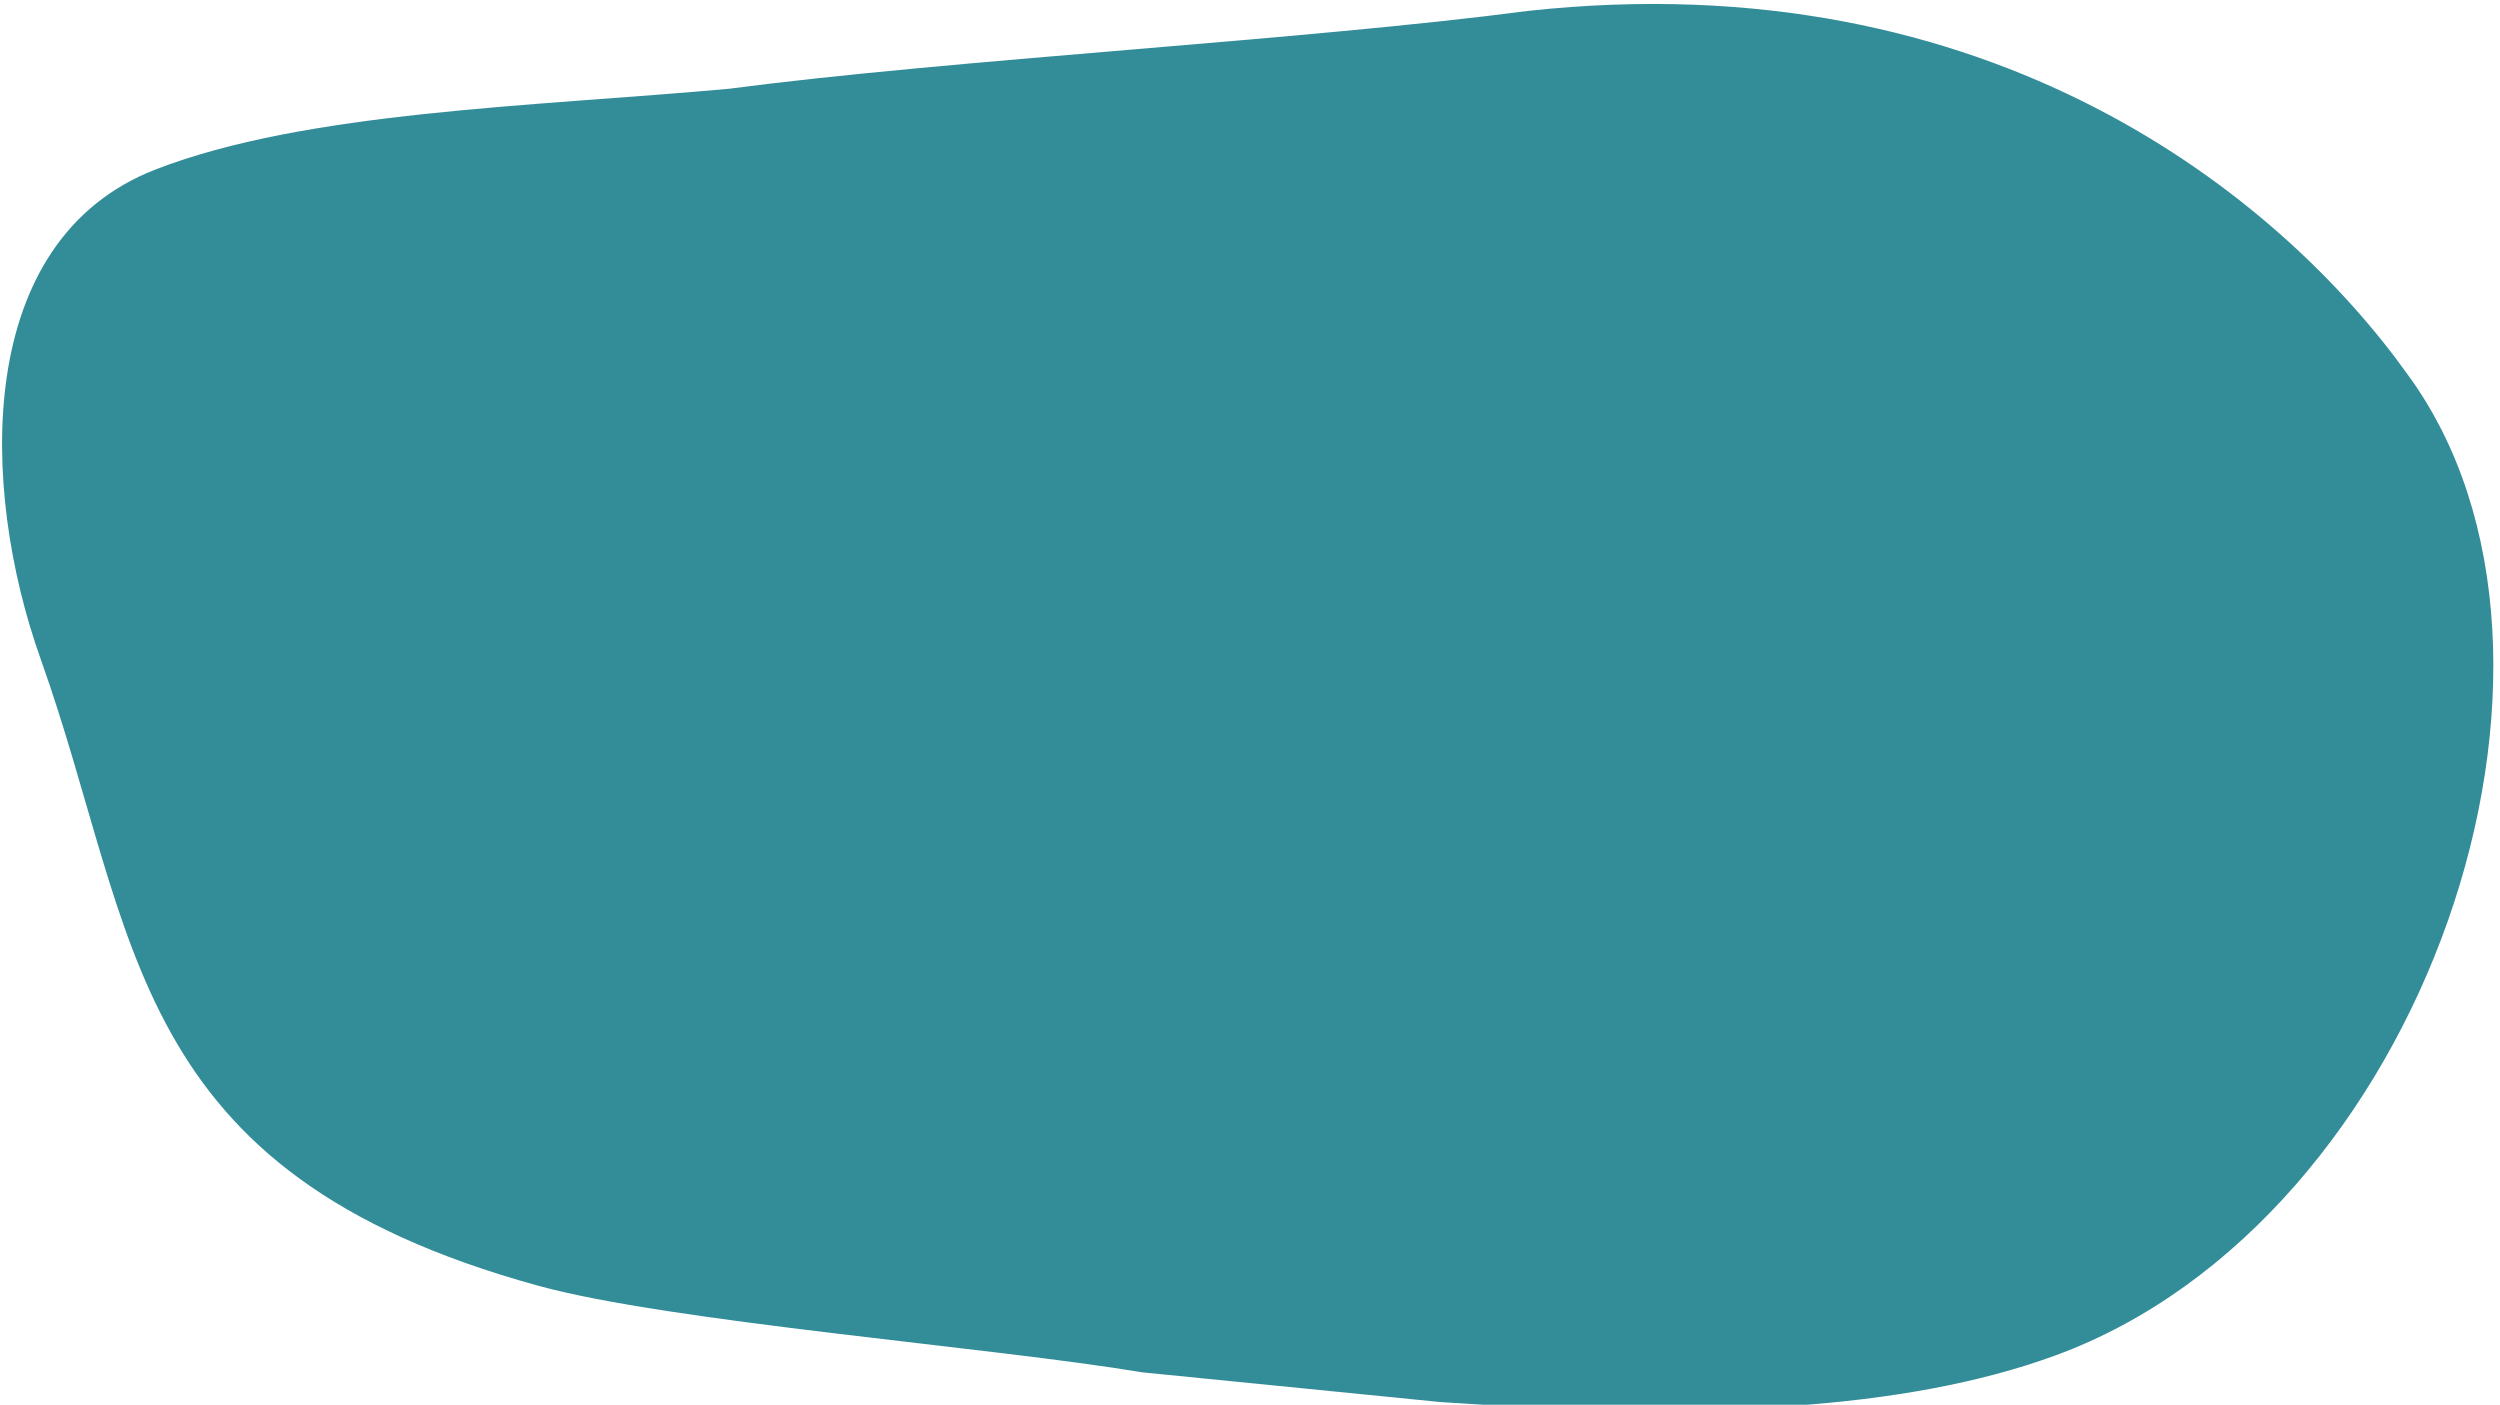
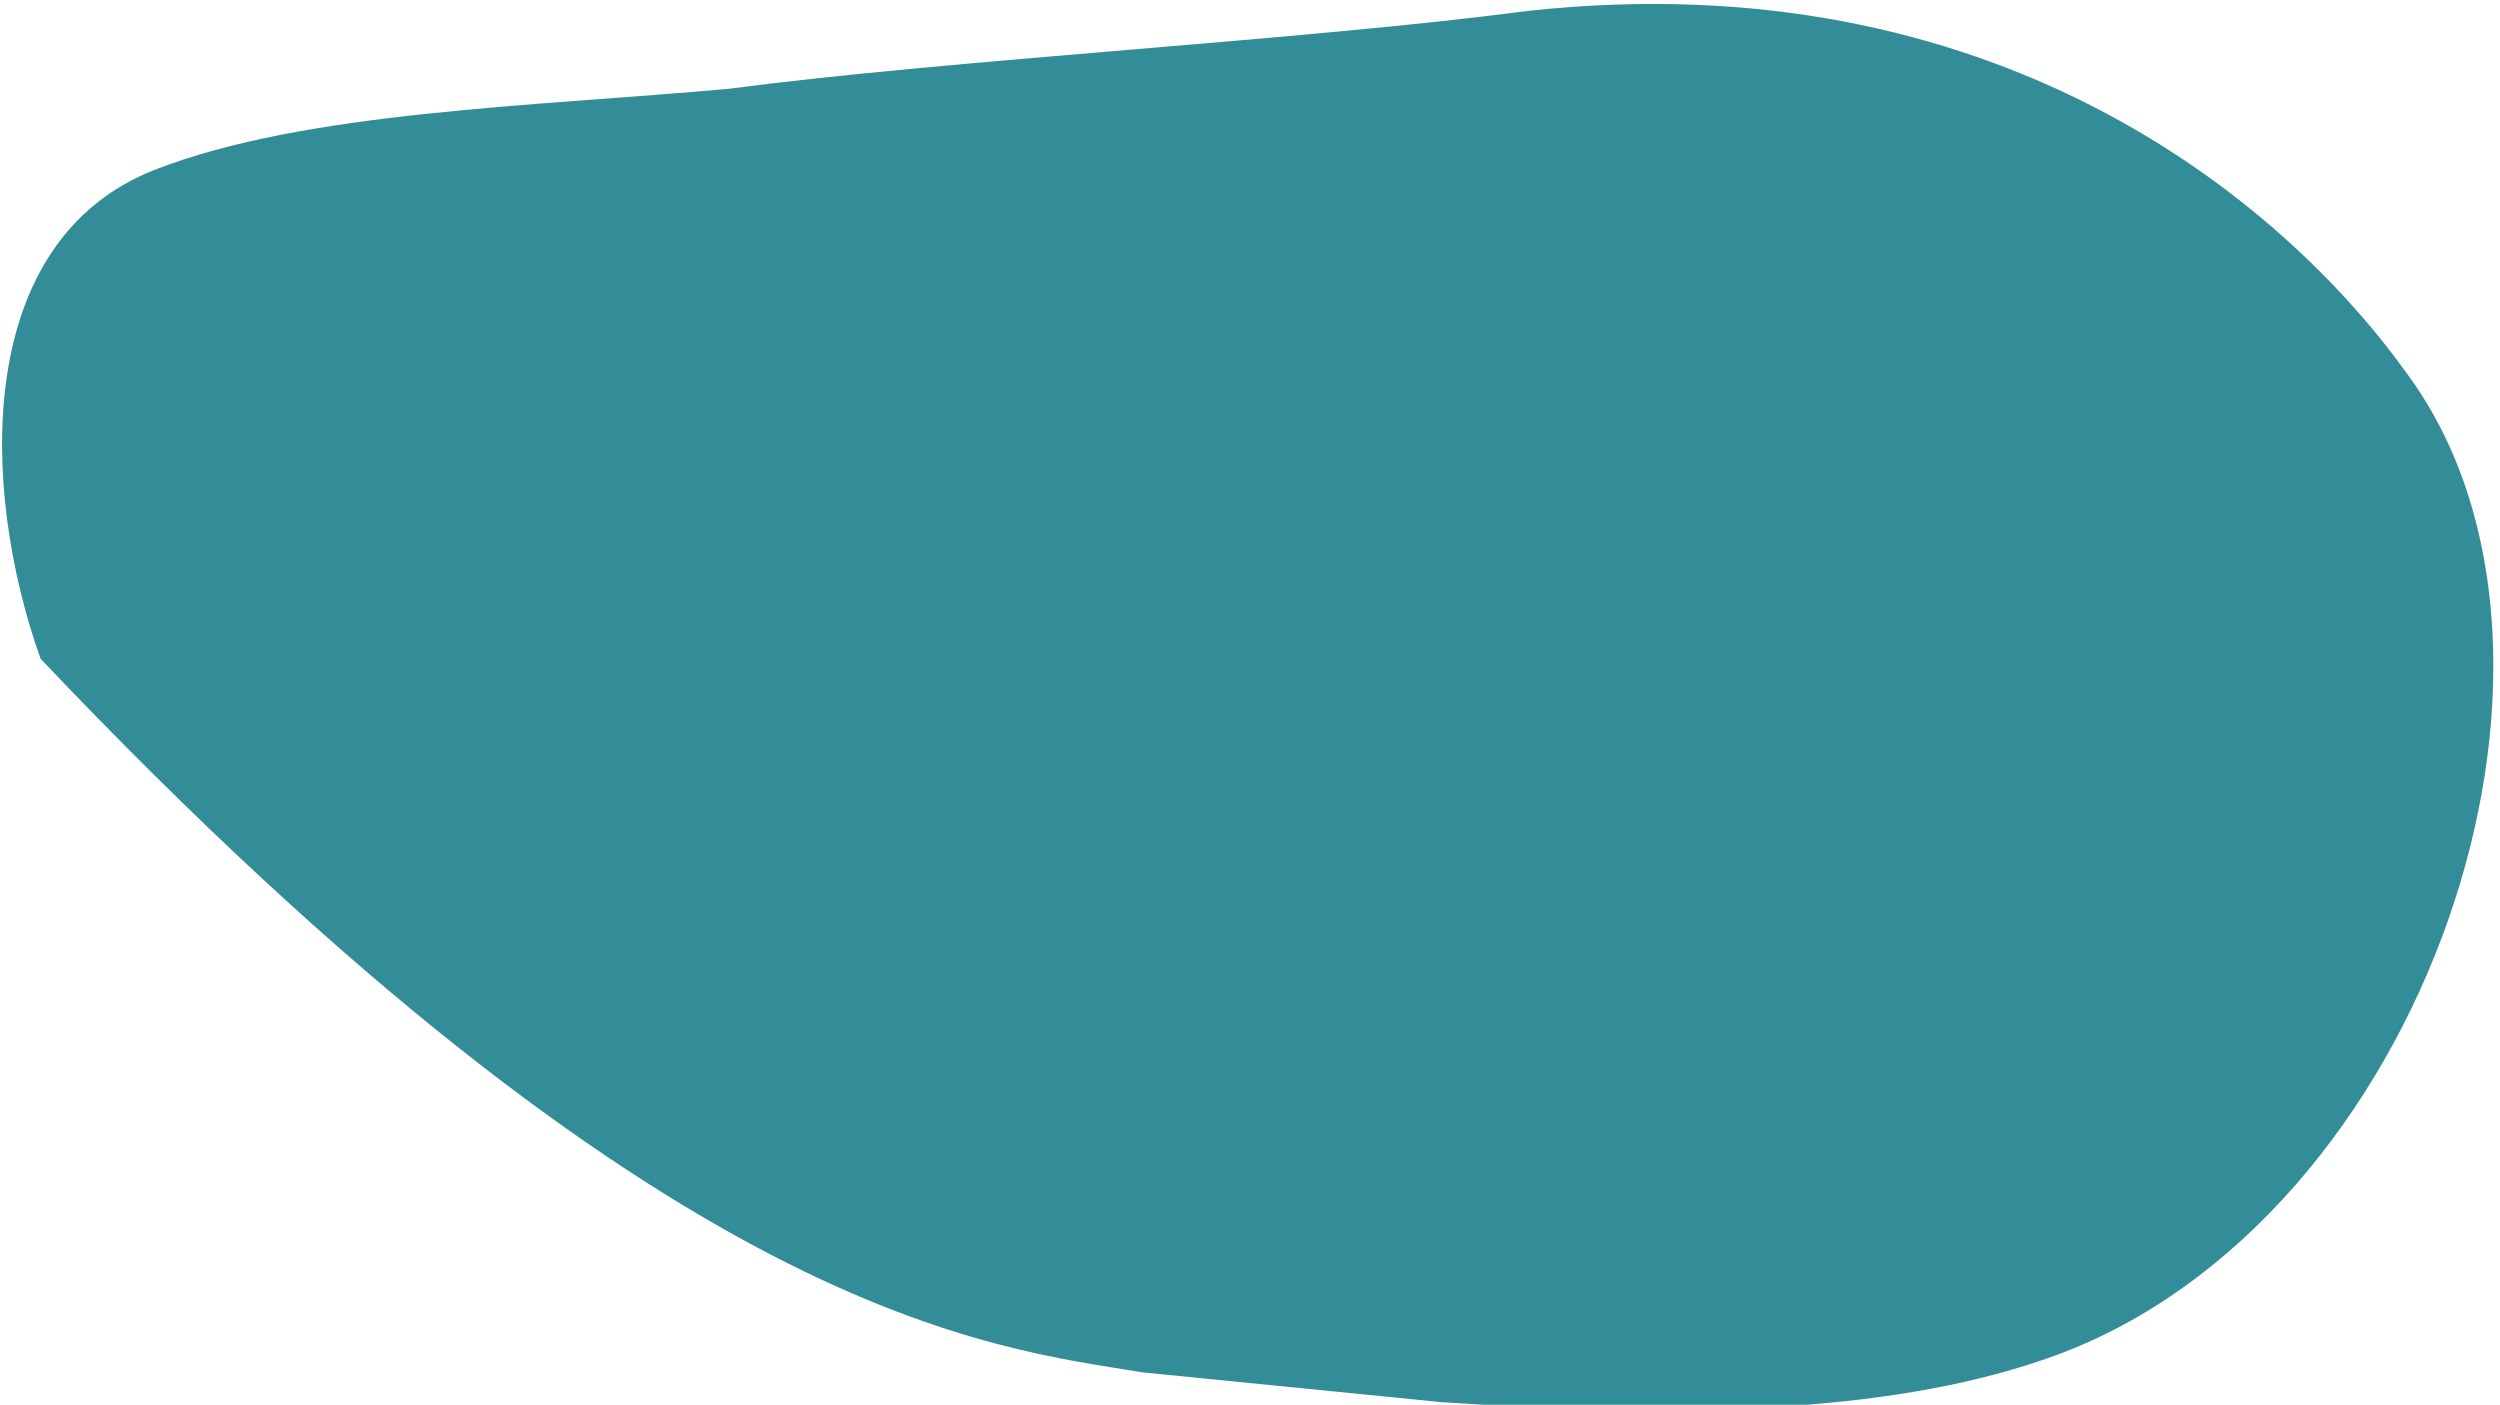
<svg xmlns="http://www.w3.org/2000/svg" preserveAspectRatio="none" viewBox="0 0 525 295">
-   <path fill-rule="evenodd" fill="rgb(51, 141, 152)" d="M302.566,294.439 C356.772,298.119 399.781,296.304 431.647,284.637 C509.190,256.246 549.224,138.23 505.653,78.71 C478.939,41.312 418.265,-8.332 320.860,2.292 C274.615,8.407 199.355,12.525 153.111,18.639 C112.213,22.371 64.14,23.321 32.508,35.654 C-5.544,50.551 -4.316,102.330 8.522,138.346 C29.306,196.653 26.152,246.111 112.999,269.999 C140.694,277.617 208.314,282.901 239.869,288.190 C260.766,290.272 281.669,292.356 302.566,294.439 Z" />
+   <path fill-rule="evenodd" fill="rgb(51, 141, 152)" d="M302.566,294.439 C356.772,298.119 399.781,296.304 431.647,284.637 C509.190,256.246 549.224,138.23 505.653,78.71 C478.939,41.312 418.265,-8.332 320.860,2.292 C274.615,8.407 199.355,12.525 153.111,18.639 C112.213,22.371 64.14,23.321 32.508,35.654 C-5.544,50.551 -4.316,102.330 8.522,138.346 C140.694,277.617 208.314,282.901 239.869,288.190 C260.766,290.272 281.669,292.356 302.566,294.439 Z" />
</svg>